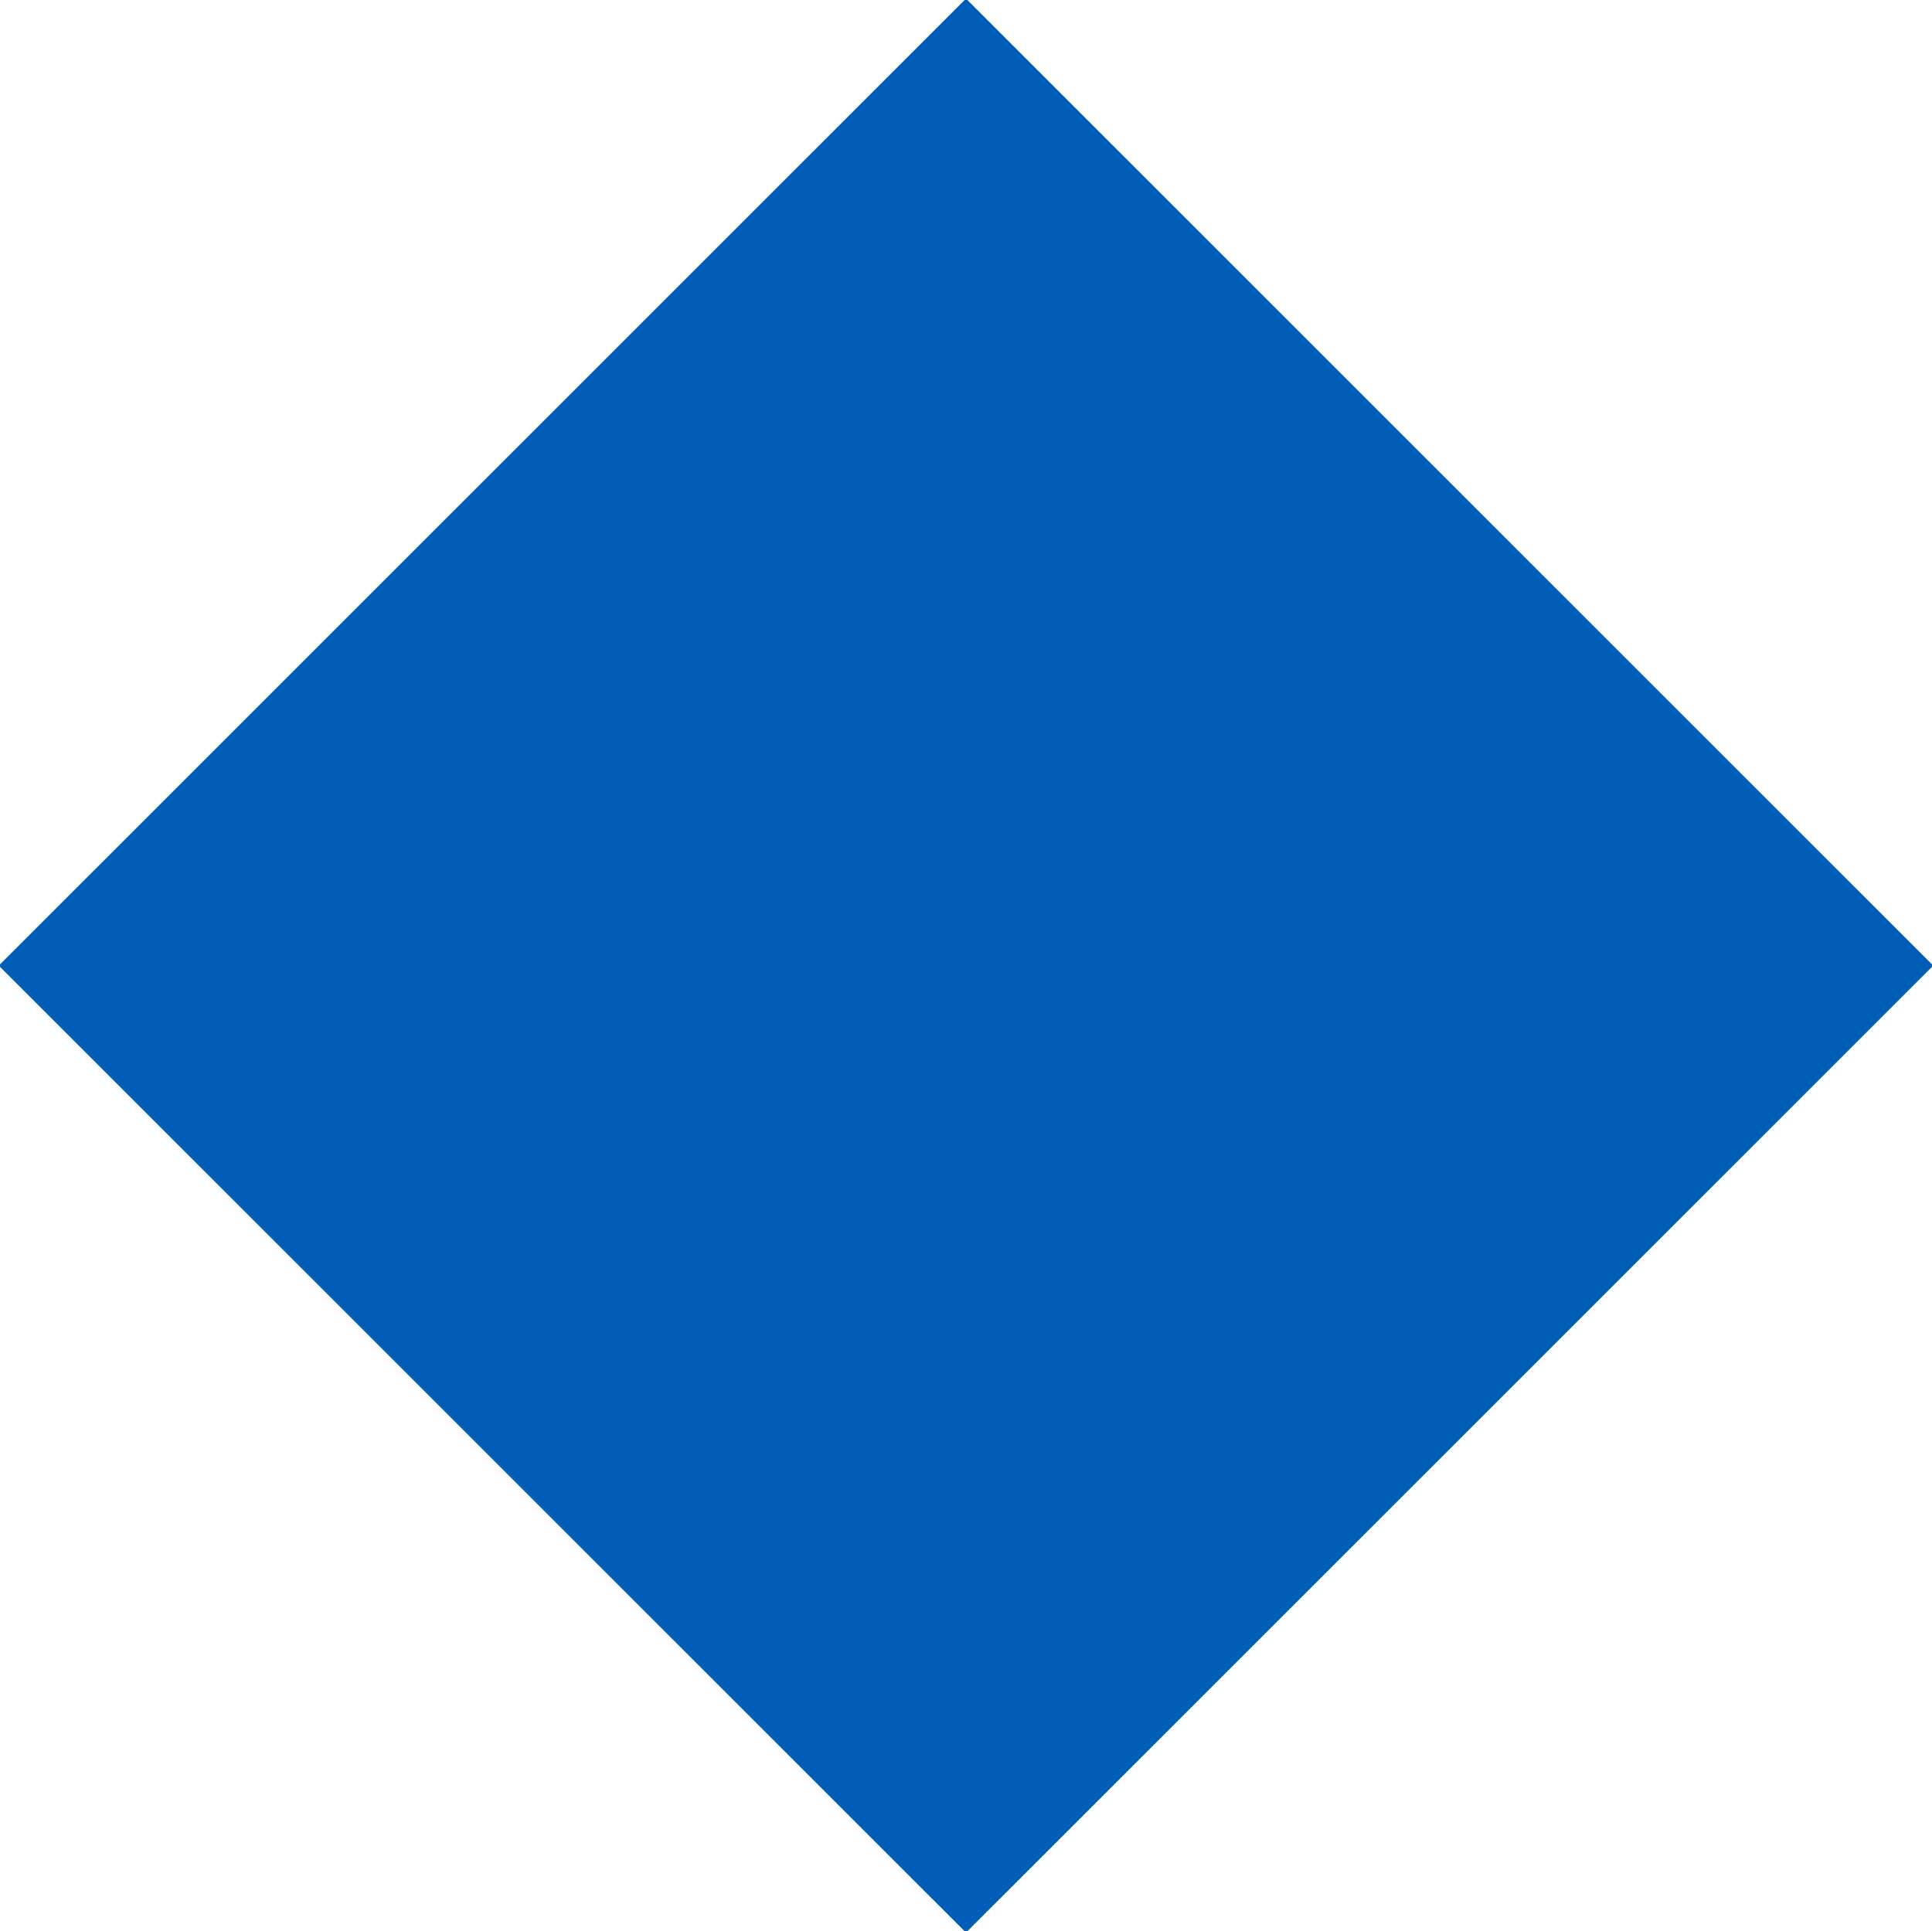
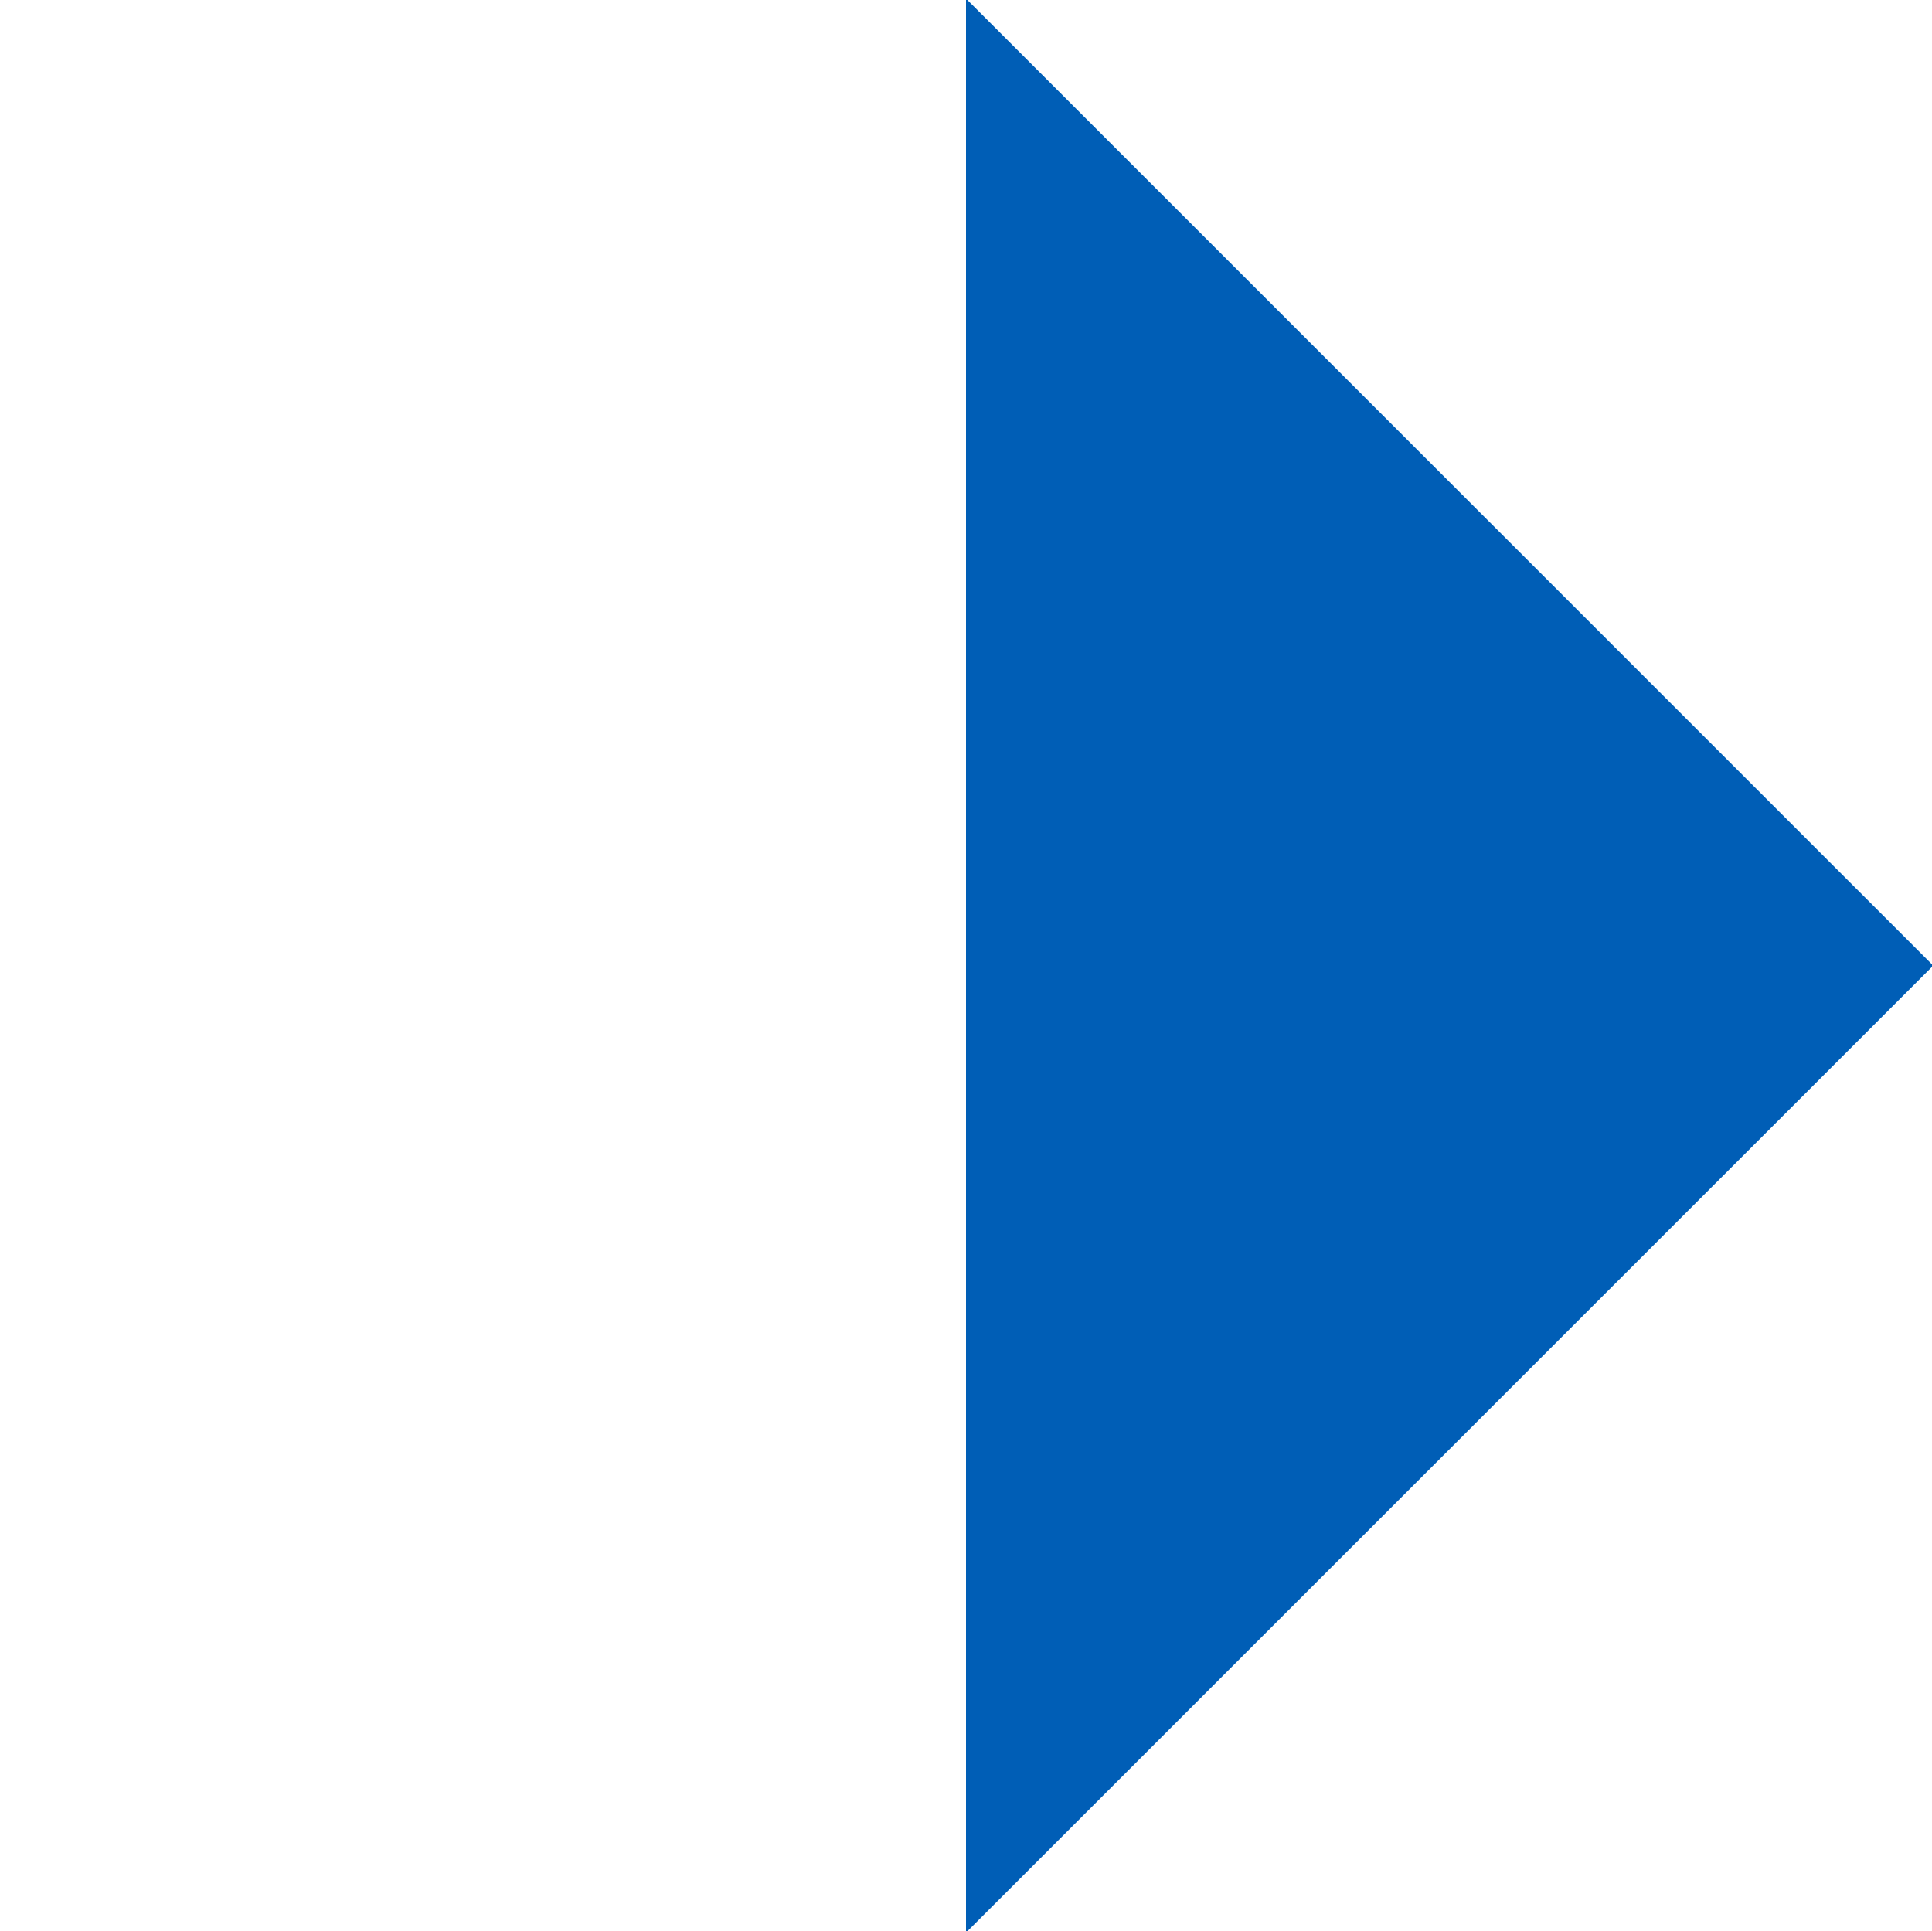
<svg xmlns="http://www.w3.org/2000/svg" width="28.248" height="28.24" viewBox="0 0 14.124 14.12">
  <defs>
    <style>
      .cls-1 {
        fill: #005eb6;
        fill-rule: evenodd;
      }
    </style>
  </defs>
-   <path id="矩形_675_拷贝" data-name="矩形 675 拷贝" class="cls-1" d="M705,3484.93l7.071,7.07L705,3499.07l-7.071-7.07Z" transform="translate(-697.938 -3484.94)" />
+   <path id="矩形_675_拷贝" data-name="矩形 675 拷贝" class="cls-1" d="M705,3484.93l7.071,7.07L705,3499.07Z" transform="translate(-697.938 -3484.94)" />
</svg>